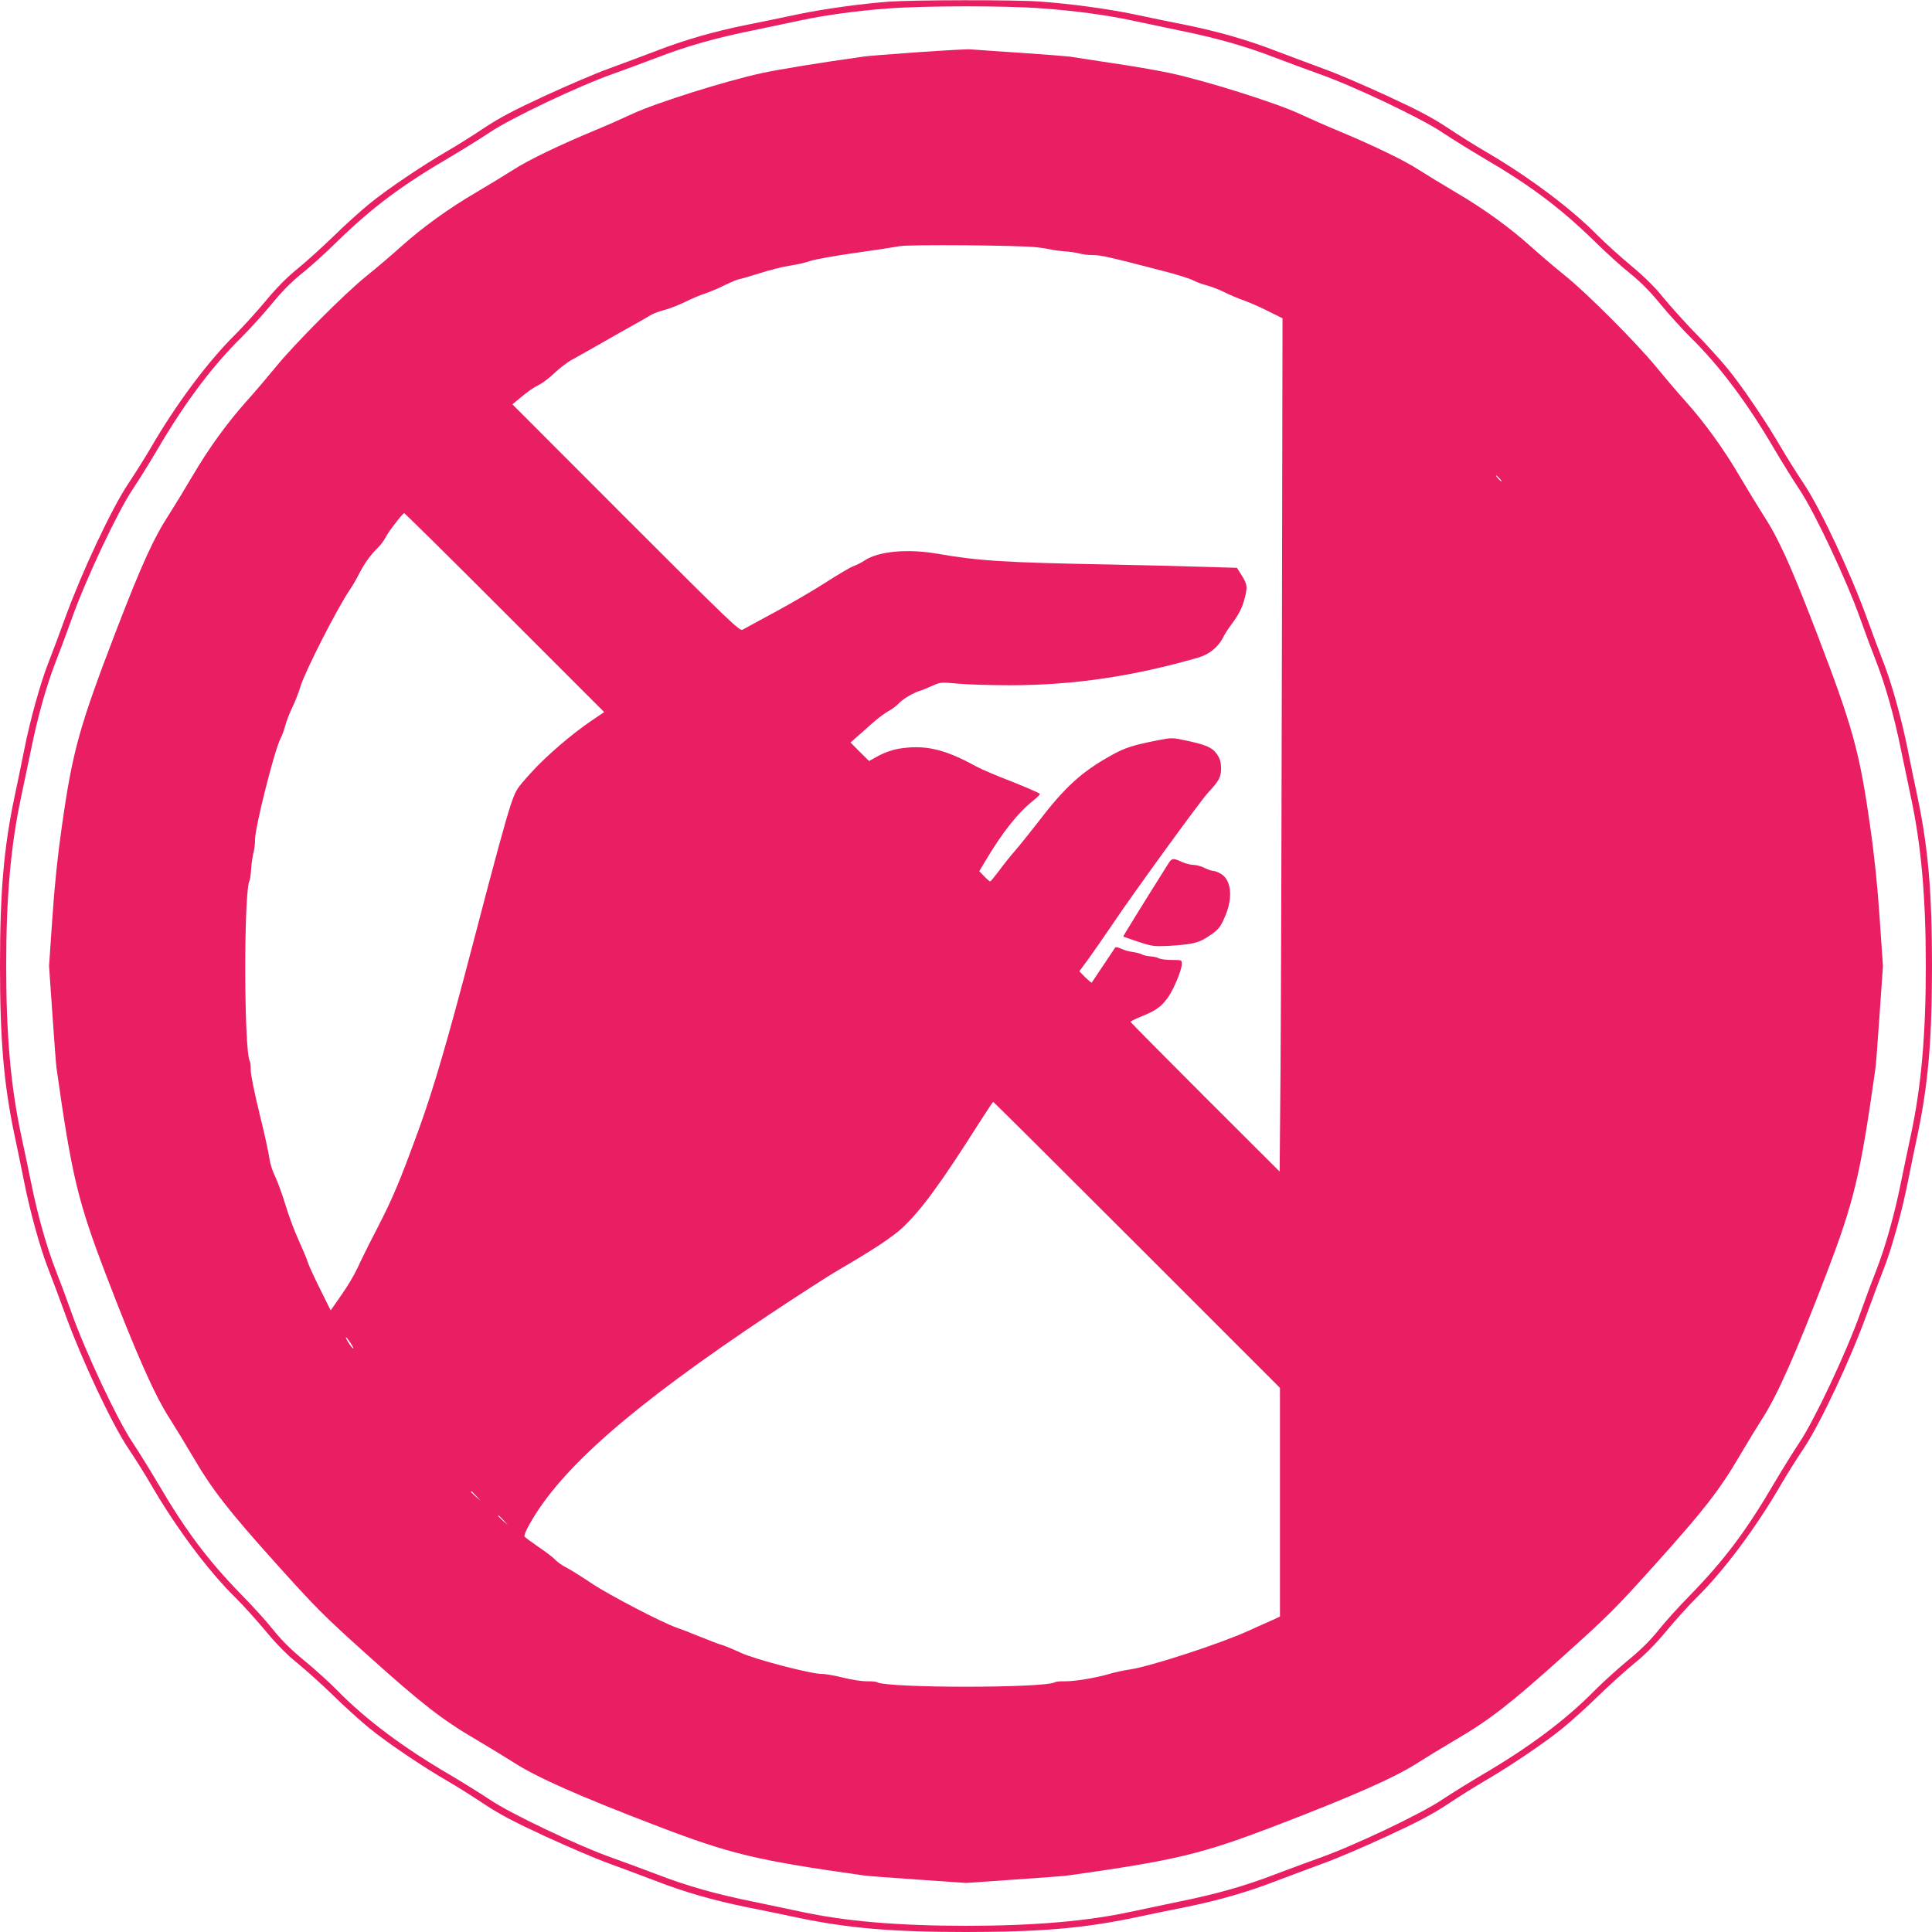
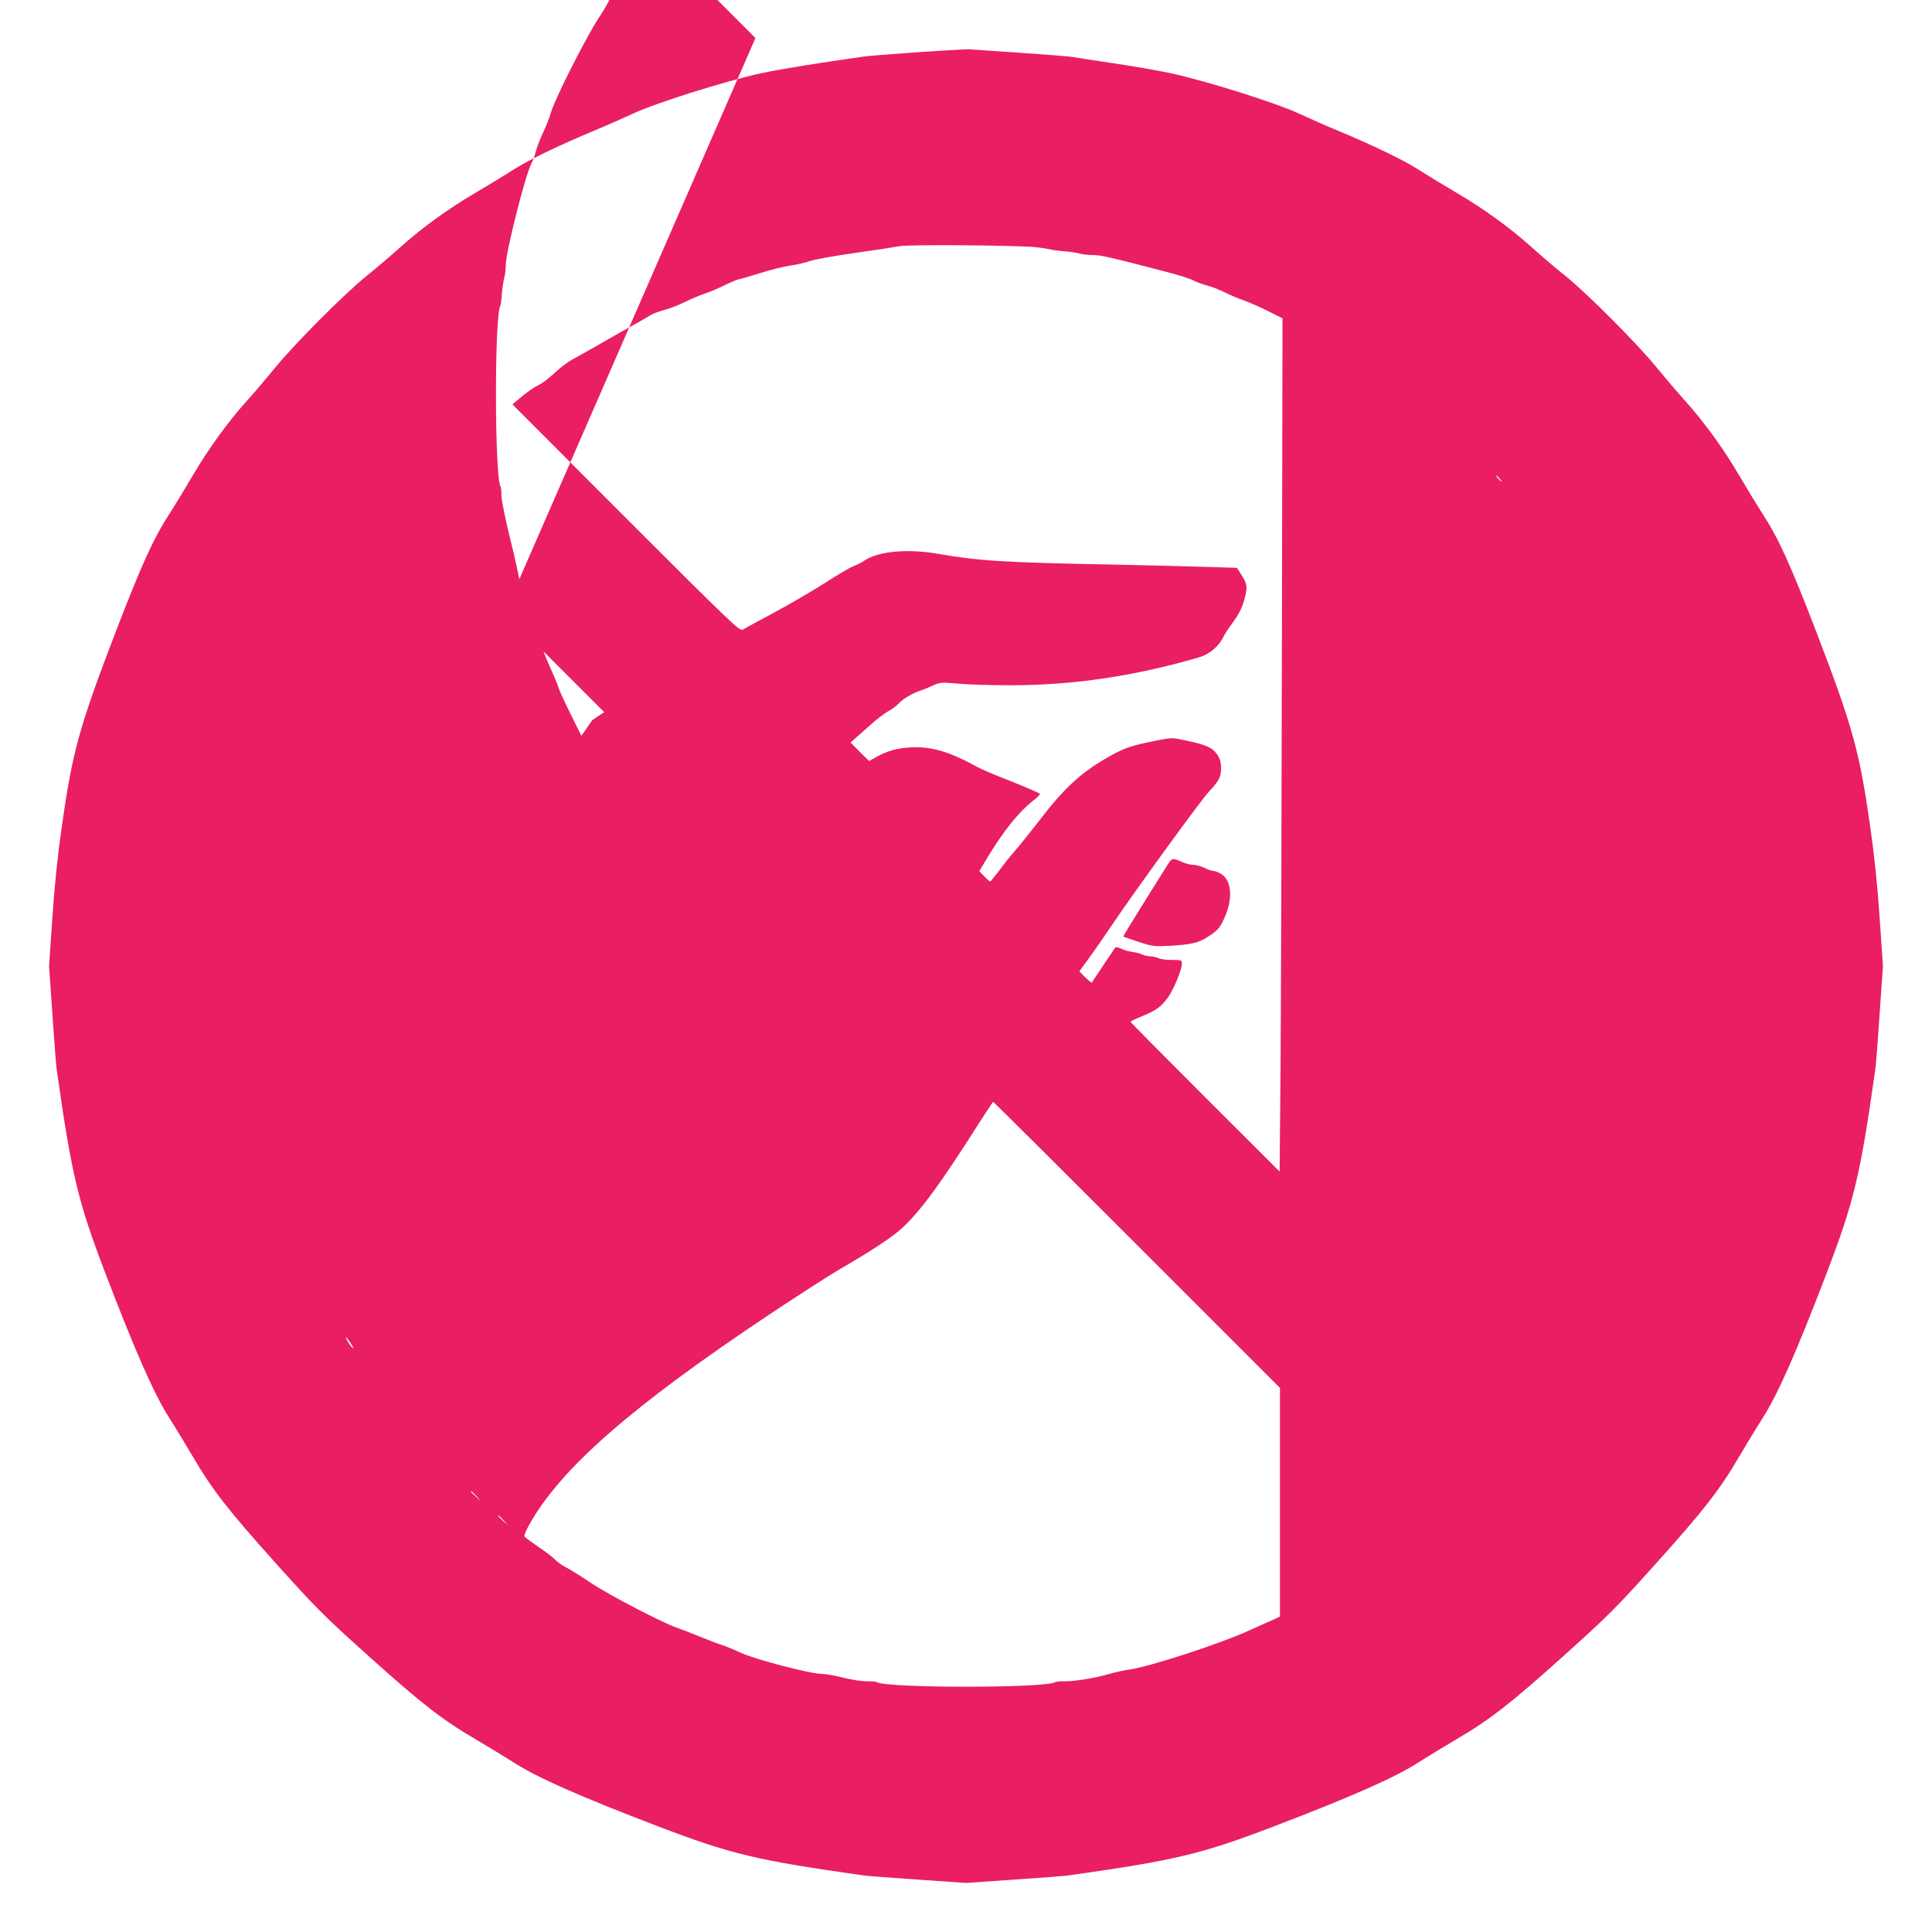
<svg xmlns="http://www.w3.org/2000/svg" version="1.0" width="1280pt" height="1280pt" viewBox="0 0 1280 1280" preserveAspectRatio="xMidYMid meet">
  <g transform="translate(0,1280) scale(0.1,-0.1)" fill="#e91e63" stroke="none">
-     <path d="M5890 12789 c-186 -14 -433 -48 -605 -84 -88 -19 -239 -50 -335 -69 -222 -45 -414 -100 -610 -176 -85 -32 -222 -84 -305 -114 -82 -29 -273 -111 -423 -180 -212 -98 -302 -146 -405 -214 -73 -49 -181 -117 -242 -152 -164 -95 -397 -252 -515 -348 -58 -47 -166 -144 -240 -217 -74 -72 -182 -169 -238 -215 -72 -58 -137 -124 -212 -214 -60 -72 -150 -171 -200 -221 -180 -177 -393 -462 -560 -750 -35 -60 -103 -169 -152 -242 -109 -164 -304 -579 -413 -878 -40 -110 -91 -247 -114 -305 -53 -134 -122 -382 -161 -580 -17 -85 -46 -227 -65 -315 -70 -335 -95 -626 -95 -1115 0 -489 25 -780 95 -1115 19 -88 48 -230 65 -315 39 -198 108 -446 161 -580 23 -58 74 -195 114 -305 109 -299 304 -714 413 -878 49 -73 117 -181 152 -242 167 -288 380 -573 560 -750 50 -49 140 -149 200 -221 75 -90 140 -156 212 -214 56 -46 164 -143 238 -215 74 -73 182 -170 240 -217 118 -96 351 -253 515 -348 61 -35 169 -103 242 -152 103 -68 193 -116 405 -214 150 -69 341 -151 423 -180 83 -30 220 -82 305 -114 196 -76 388 -131 610 -176 96 -19 247 -50 335 -69 334 -70 625 -95 1115 -95 490 0 781 25 1115 95 88 19 239 50 335 69 222 45 414 100 610 176 85 32 223 84 305 114 83 29 273 111 423 180 212 98 302 146 405 214 73 49 182 117 242 152 164 95 397 252 515 348 58 47 166 144 240 217 74 72 182 169 238 215 72 58 137 124 212 214 60 72 150 172 200 221 180 177 393 462 560 750 35 61 103 169 152 242 109 164 304 579 413 878 40 110 91 247 114 305 53 134 122 382 161 580 17 85 46 227 65 315 70 335 95 626 95 1115 0 489 -25 780 -95 1115 -19 88 -48 230 -65 315 -39 198 -108 446 -161 580 -23 58 -74 195 -114 305 -109 299 -304 714 -413 878 -49 73 -117 182 -152 242 -95 164 -252 397 -348 515 -47 58 -144 166 -217 240 -72 74 -169 182 -215 238 -58 72 -124 137 -214 212 -72 60 -171 150 -221 200 -177 180 -462 393 -750 560 -60 35 -169 103 -242 152 -103 68 -193 116 -405 214 -150 69 -340 151 -423 180 -82 30 -220 82 -305 114 -196 76 -388 131 -610 176 -96 19 -247 50 -335 69 -179 37 -420 70 -630 85 -164 12 -829 11 -995 -1z m1005 -44 c227 -16 438 -45 601 -80 65 -14 207 -44 314 -66 247 -50 439 -104 638 -181 86 -33 218 -81 292 -108 225 -79 676 -293 815 -387 66 -44 186 -118 267 -166 318 -186 512 -331 748 -561 74 -73 179 -168 234 -211 68 -55 130 -118 201 -205 57 -69 145 -165 195 -215 192 -188 377 -435 557 -743 48 -81 122 -201 166 -267 99 -148 308 -591 402 -855 34 -96 83 -227 108 -290 59 -152 119 -365 161 -575 19 -93 49 -235 66 -315 69 -323 99 -662 99 -1120 0 -458 -30 -797 -99 -1120 -17 -80 -47 -221 -66 -315 -42 -210 -102 -423 -161 -575 -25 -63 -74 -194 -108 -290 -94 -264 -303 -707 -402 -855 -44 -66 -118 -186 -166 -267 -186 -318 -331 -512 -561 -748 -73 -74 -168 -179 -211 -234 -55 -68 -118 -130 -205 -201 -69 -57 -165 -145 -215 -195 -188 -192 -435 -377 -743 -557 -81 -48 -201 -122 -267 -166 -139 -94 -590 -308 -815 -387 -74 -27 -206 -75 -292 -108 -199 -77 -391 -131 -638 -181 -107 -22 -249 -52 -314 -66 -294 -64 -650 -94 -1096 -94 -446 0 -802 30 -1096 94 -65 14 -207 44 -314 66 -247 50 -439 104 -638 181 -86 33 -218 81 -292 108 -225 79 -676 293 -815 387 -66 44 -186 118 -267 166 -308 180 -555 365 -743 557 -49 50 -146 138 -215 195 -87 71 -150 133 -205 201 -43 55 -138 160 -211 234 -230 236 -375 430 -561 748 -48 81 -122 201 -166 267 -99 148 -308 591 -402 855 -34 96 -83 227 -108 290 -59 152 -119 365 -161 575 -19 94 -49 235 -66 315 -69 323 -99 662 -99 1120 0 458 30 797 99 1120 17 80 47 222 66 315 42 210 102 423 161 575 25 63 74 194 108 290 94 264 303 707 402 855 44 66 118 186 166 267 180 308 365 555 557 743 50 50 138 146 195 215 71 87 133 150 201 205 55 43 160 138 234 211 236 230 430 375 748 561 81 48 201 122 267 166 139 94 590 308 815 387 74 27 206 75 292 108 199 77 391 131 638 181 107 22 249 52 314 66 159 34 373 64 581 79 234 18 776 19 1010 1z" />
-     <path d="M6081 12454 c-173 -12 -335 -25 -360 -29 -304 -43 -545 -82 -677 -110 -235 -51 -690 -194 -849 -267 -71 -33 -184 -83 -250 -110 -238 -99 -446 -199 -543 -262 -55 -35 -166 -103 -248 -151 -180 -105 -357 -233 -496 -358 -57 -51 -159 -139 -228 -194 -149 -120 -481 -454 -606 -608 -49 -60 -133 -159 -187 -219 -131 -146 -256 -319 -362 -500 -48 -82 -116 -193 -151 -248 -108 -166 -184 -334 -357 -783 -242 -631 -287 -793 -357 -1289 -28 -193 -49 -395 -63 -607 l-22 -319 22 -317 c12 -175 24 -338 28 -363 100 -709 141 -879 326 -1363 201 -525 324 -802 423 -955 35 -55 103 -166 151 -248 132 -226 238 -361 554 -713 266 -296 316 -346 612 -612 352 -316 487 -422 713 -554 82 -48 193 -116 248 -151 153 -99 430 -222 955 -423 484 -185 654 -226 1363 -326 25 -4 188 -16 363 -28 l317 -22 317 22 c175 12 338 24 363 28 709 100 879 141 1363 326 525 201 802 324 955 423 55 35 166 103 248 151 226 132 361 238 713 554 296 266 346 316 612 612 316 352 422 487 554 713 48 82 116 193 151 248 99 153 222 430 423 955 185 484 226 654 326 1363 4 25 16 188 28 363 l22 317 -22 319 c-14 212 -35 414 -63 607 -70 496 -115 658 -357 1289 -173 449 -249 617 -357 783 -35 55 -103 166 -151 248 -106 181 -231 354 -362 500 -54 60 -138 159 -187 219 -125 154 -457 488 -606 608 -69 55 -171 143 -228 194 -139 125 -316 253 -496 358 -82 48 -193 116 -248 151 -97 63 -305 163 -543 262 -66 27 -178 77 -250 110 -159 73 -614 216 -849 267 -89 19 -269 50 -401 69 -132 20 -252 38 -268 41 -15 2 -161 14 -325 25 -163 11 -313 21 -332 23 -19 2 -176 -7 -349 -19z m785 -1292 c45 -5 90 -13 101 -16 11 -3 48 -8 84 -11 35 -2 80 -9 99 -14 19 -6 60 -11 92 -11 53 0 109 -13 493 -113 72 -19 149 -43 171 -55 23 -12 63 -26 90 -33 27 -7 78 -26 114 -44 36 -18 94 -43 130 -55 36 -13 108 -44 161 -71 l96 -48 -4 -2133 c-2 -1173 -6 -2445 -9 -2827 l-6 -693 -494 493 c-272 272 -494 496 -494 499 0 4 36 21 80 39 91 37 127 64 171 127 37 54 89 180 89 217 0 27 -1 27 -66 27 -36 0 -75 5 -86 11 -11 6 -37 12 -57 13 -20 1 -45 7 -56 13 -11 6 -39 13 -62 16 -23 3 -56 12 -74 21 -18 9 -36 13 -40 9 -3 -5 -39 -57 -79 -118 -40 -60 -75 -112 -77 -115 -2 -2 -21 14 -43 35 l-39 40 66 90 c36 50 106 151 156 225 129 193 582 817 632 870 72 77 85 102 85 162 -1 41 -7 62 -28 92 -30 44 -74 63 -215 92 -79 17 -88 17 -173 0 -168 -33 -219 -49 -309 -99 -200 -111 -309 -210 -490 -447 -49 -63 -116 -147 -149 -185 -34 -39 -83 -100 -110 -138 -28 -37 -53 -67 -56 -67 -3 0 -21 15 -39 34 l-33 34 38 64 c120 201 217 322 322 406 23 18 42 37 42 42 0 4 -82 40 -182 80 -101 39 -208 84 -238 101 -214 118 -344 147 -519 118 -40 -7 -91 -25 -130 -46 l-63 -35 -62 61 -61 62 40 35 c22 19 69 61 105 93 36 32 83 67 105 79 22 11 54 35 70 52 29 31 95 70 145 85 14 4 49 19 78 32 51 23 57 24 165 14 62 -6 218 -11 347 -11 420 0 821 59 1254 185 68 20 127 69 158 129 11 23 37 64 58 91 48 65 70 108 86 170 20 74 17 95 -18 151 l-33 52 -200 6 c-110 4 -400 11 -645 16 -696 13 -866 24 -1137 71 -201 35 -394 17 -486 -45 -18 -12 -50 -29 -73 -37 -23 -9 -106 -58 -185 -109 -78 -50 -230 -139 -336 -196 -107 -57 -202 -110 -213 -116 -18 -12 -82 49 -773 740 l-752 753 32 27 c75 62 100 80 143 102 25 12 72 48 105 80 33 31 85 71 115 87 30 17 87 48 125 70 166 95 224 128 295 167 41 23 86 49 100 58 14 9 54 24 90 34 36 9 99 34 140 54 41 21 100 45 130 55 30 10 91 35 134 57 44 21 85 38 92 38 6 0 67 18 135 39 68 22 159 45 202 51 43 6 104 20 135 31 31 11 167 35 302 54 135 19 265 39 290 44 58 12 798 6 906 -7z m3069 -1532 c10 -11 16 -20 13 -20 -3 0 -13 9 -23 20 -10 11 -16 20 -13 20 3 0 13 -9 23 -20z m-6591 -889 l659 -659 -79 -53 c-136 -92 -305 -237 -407 -350 -95 -105 -99 -111 -133 -211 -35 -106 -94 -320 -254 -933 -163 -625 -256 -941 -353 -1211 -129 -353 -172 -457 -281 -668 -52 -100 -109 -215 -127 -256 -19 -41 -66 -122 -106 -178 l-72 -104 -69 139 c-38 76 -75 156 -82 178 -6 22 -34 87 -60 145 -27 58 -67 164 -88 235 -22 72 -53 157 -69 190 -17 34 -34 86 -38 119 -4 33 -33 168 -66 299 -34 140 -58 259 -58 287 1 26 -2 53 -6 59 -39 65 -41 1135 -1 1199 3 5 8 41 10 78 3 38 10 85 15 104 6 19 11 60 11 91 0 79 128 587 168 665 12 23 26 63 33 90 7 27 27 78 44 114 18 36 43 99 55 140 29 98 245 522 326 640 17 25 46 74 64 110 34 67 74 123 126 174 17 17 39 47 49 66 10 19 30 49 44 67 14 18 36 46 49 63 13 16 27 30 30 30 4 0 304 -296 666 -659z m4188 -4188 l948 -948 0 -758 0 -757 -42 -20 c-24 -10 -99 -44 -168 -75 -186 -85 -645 -234 -780 -255 -41 -6 -104 -19 -140 -30 -91 -27 -232 -50 -295 -49 -29 1 -58 -2 -65 -6 -65 -40 -1115 -40 -1180 0 -7 4 -38 7 -69 6 -32 0 -100 10 -155 24 -54 14 -118 25 -143 25 -72 0 -437 95 -533 139 -47 22 -103 45 -125 52 -22 6 -88 31 -146 55 -58 24 -128 51 -155 60 -94 32 -448 216 -563 293 -64 43 -139 90 -166 104 -28 14 -61 37 -75 52 -14 15 -64 54 -112 86 -47 32 -89 63 -93 69 -4 6 10 41 31 78 208 373 678 784 1588 1391 188 125 397 260 466 300 224 130 352 215 418 276 123 115 252 290 507 692 50 78 92 142 95 143 3 0 431 -426 952 -947z m-5207 -655 c16 -25 21 -37 11 -29 -16 14 -51 71 -43 71 3 0 17 -19 32 -42z m831 -1010 l29 -33 -32 29 c-31 28 -38 36 -30 36 2 0 16 -15 33 -32z m180 -160 l29 -33 -32 29 c-31 28 -38 36 -30 36 2 0 16 -15 33 -32z" />
+     <path d="M6081 12454 c-173 -12 -335 -25 -360 -29 -304 -43 -545 -82 -677 -110 -235 -51 -690 -194 -849 -267 -71 -33 -184 -83 -250 -110 -238 -99 -446 -199 -543 -262 -55 -35 -166 -103 -248 -151 -180 -105 -357 -233 -496 -358 -57 -51 -159 -139 -228 -194 -149 -120 -481 -454 -606 -608 -49 -60 -133 -159 -187 -219 -131 -146 -256 -319 -362 -500 -48 -82 -116 -193 -151 -248 -108 -166 -184 -334 -357 -783 -242 -631 -287 -793 -357 -1289 -28 -193 -49 -395 -63 -607 l-22 -319 22 -317 c12 -175 24 -338 28 -363 100 -709 141 -879 326 -1363 201 -525 324 -802 423 -955 35 -55 103 -166 151 -248 132 -226 238 -361 554 -713 266 -296 316 -346 612 -612 352 -316 487 -422 713 -554 82 -48 193 -116 248 -151 153 -99 430 -222 955 -423 484 -185 654 -226 1363 -326 25 -4 188 -16 363 -28 l317 -22 317 22 c175 12 338 24 363 28 709 100 879 141 1363 326 525 201 802 324 955 423 55 35 166 103 248 151 226 132 361 238 713 554 296 266 346 316 612 612 316 352 422 487 554 713 48 82 116 193 151 248 99 153 222 430 423 955 185 484 226 654 326 1363 4 25 16 188 28 363 l22 317 -22 319 c-14 212 -35 414 -63 607 -70 496 -115 658 -357 1289 -173 449 -249 617 -357 783 -35 55 -103 166 -151 248 -106 181 -231 354 -362 500 -54 60 -138 159 -187 219 -125 154 -457 488 -606 608 -69 55 -171 143 -228 194 -139 125 -316 253 -496 358 -82 48 -193 116 -248 151 -97 63 -305 163 -543 262 -66 27 -178 77 -250 110 -159 73 -614 216 -849 267 -89 19 -269 50 -401 69 -132 20 -252 38 -268 41 -15 2 -161 14 -325 25 -163 11 -313 21 -332 23 -19 2 -176 -7 -349 -19z m785 -1292 c45 -5 90 -13 101 -16 11 -3 48 -8 84 -11 35 -2 80 -9 99 -14 19 -6 60 -11 92 -11 53 0 109 -13 493 -113 72 -19 149 -43 171 -55 23 -12 63 -26 90 -33 27 -7 78 -26 114 -44 36 -18 94 -43 130 -55 36 -13 108 -44 161 -71 l96 -48 -4 -2133 c-2 -1173 -6 -2445 -9 -2827 l-6 -693 -494 493 c-272 272 -494 496 -494 499 0 4 36 21 80 39 91 37 127 64 171 127 37 54 89 180 89 217 0 27 -1 27 -66 27 -36 0 -75 5 -86 11 -11 6 -37 12 -57 13 -20 1 -45 7 -56 13 -11 6 -39 13 -62 16 -23 3 -56 12 -74 21 -18 9 -36 13 -40 9 -3 -5 -39 -57 -79 -118 -40 -60 -75 -112 -77 -115 -2 -2 -21 14 -43 35 l-39 40 66 90 c36 50 106 151 156 225 129 193 582 817 632 870 72 77 85 102 85 162 -1 41 -7 62 -28 92 -30 44 -74 63 -215 92 -79 17 -88 17 -173 0 -168 -33 -219 -49 -309 -99 -200 -111 -309 -210 -490 -447 -49 -63 -116 -147 -149 -185 -34 -39 -83 -100 -110 -138 -28 -37 -53 -67 -56 -67 -3 0 -21 15 -39 34 l-33 34 38 64 c120 201 217 322 322 406 23 18 42 37 42 42 0 4 -82 40 -182 80 -101 39 -208 84 -238 101 -214 118 -344 147 -519 118 -40 -7 -91 -25 -130 -46 l-63 -35 -62 61 -61 62 40 35 c22 19 69 61 105 93 36 32 83 67 105 79 22 11 54 35 70 52 29 31 95 70 145 85 14 4 49 19 78 32 51 23 57 24 165 14 62 -6 218 -11 347 -11 420 0 821 59 1254 185 68 20 127 69 158 129 11 23 37 64 58 91 48 65 70 108 86 170 20 74 17 95 -18 151 l-33 52 -200 6 c-110 4 -400 11 -645 16 -696 13 -866 24 -1137 71 -201 35 -394 17 -486 -45 -18 -12 -50 -29 -73 -37 -23 -9 -106 -58 -185 -109 -78 -50 -230 -139 -336 -196 -107 -57 -202 -110 -213 -116 -18 -12 -82 49 -773 740 l-752 753 32 27 c75 62 100 80 143 102 25 12 72 48 105 80 33 31 85 71 115 87 30 17 87 48 125 70 166 95 224 128 295 167 41 23 86 49 100 58 14 9 54 24 90 34 36 9 99 34 140 54 41 21 100 45 130 55 30 10 91 35 134 57 44 21 85 38 92 38 6 0 67 18 135 39 68 22 159 45 202 51 43 6 104 20 135 31 31 11 167 35 302 54 135 19 265 39 290 44 58 12 798 6 906 -7z m3069 -1532 c10 -11 16 -20 13 -20 -3 0 -13 9 -23 20 -10 11 -16 20 -13 20 3 0 13 -9 23 -20z m-6591 -889 l659 -659 -79 -53 l-72 -104 -69 139 c-38 76 -75 156 -82 178 -6 22 -34 87 -60 145 -27 58 -67 164 -88 235 -22 72 -53 157 -69 190 -17 34 -34 86 -38 119 -4 33 -33 168 -66 299 -34 140 -58 259 -58 287 1 26 -2 53 -6 59 -39 65 -41 1135 -1 1199 3 5 8 41 10 78 3 38 10 85 15 104 6 19 11 60 11 91 0 79 128 587 168 665 12 23 26 63 33 90 7 27 27 78 44 114 18 36 43 99 55 140 29 98 245 522 326 640 17 25 46 74 64 110 34 67 74 123 126 174 17 17 39 47 49 66 10 19 30 49 44 67 14 18 36 46 49 63 13 16 27 30 30 30 4 0 304 -296 666 -659z m4188 -4188 l948 -948 0 -758 0 -757 -42 -20 c-24 -10 -99 -44 -168 -75 -186 -85 -645 -234 -780 -255 -41 -6 -104 -19 -140 -30 -91 -27 -232 -50 -295 -49 -29 1 -58 -2 -65 -6 -65 -40 -1115 -40 -1180 0 -7 4 -38 7 -69 6 -32 0 -100 10 -155 24 -54 14 -118 25 -143 25 -72 0 -437 95 -533 139 -47 22 -103 45 -125 52 -22 6 -88 31 -146 55 -58 24 -128 51 -155 60 -94 32 -448 216 -563 293 -64 43 -139 90 -166 104 -28 14 -61 37 -75 52 -14 15 -64 54 -112 86 -47 32 -89 63 -93 69 -4 6 10 41 31 78 208 373 678 784 1588 1391 188 125 397 260 466 300 224 130 352 215 418 276 123 115 252 290 507 692 50 78 92 142 95 143 3 0 431 -426 952 -947z m-5207 -655 c16 -25 21 -37 11 -29 -16 14 -51 71 -43 71 3 0 17 -19 32 -42z m831 -1010 l29 -33 -32 29 c-31 28 -38 36 -30 36 2 0 16 -15 33 -32z m180 -160 l29 -33 -32 29 c-31 28 -38 36 -30 36 2 0 16 -15 33 -32z" />
    <path d="M7737 7073 c-183 -291 -297 -476 -295 -478 2 -1 47 -17 101 -35 91 -30 105 -31 195 -27 154 9 201 19 262 59 73 47 86 63 121 148 47 116 36 227 -28 268 -19 12 -43 22 -54 22 -11 0 -37 9 -59 20 -22 11 -55 20 -74 20 -18 0 -53 9 -77 20 -60 27 -65 26 -92 -17z" />
  </g>
</svg>